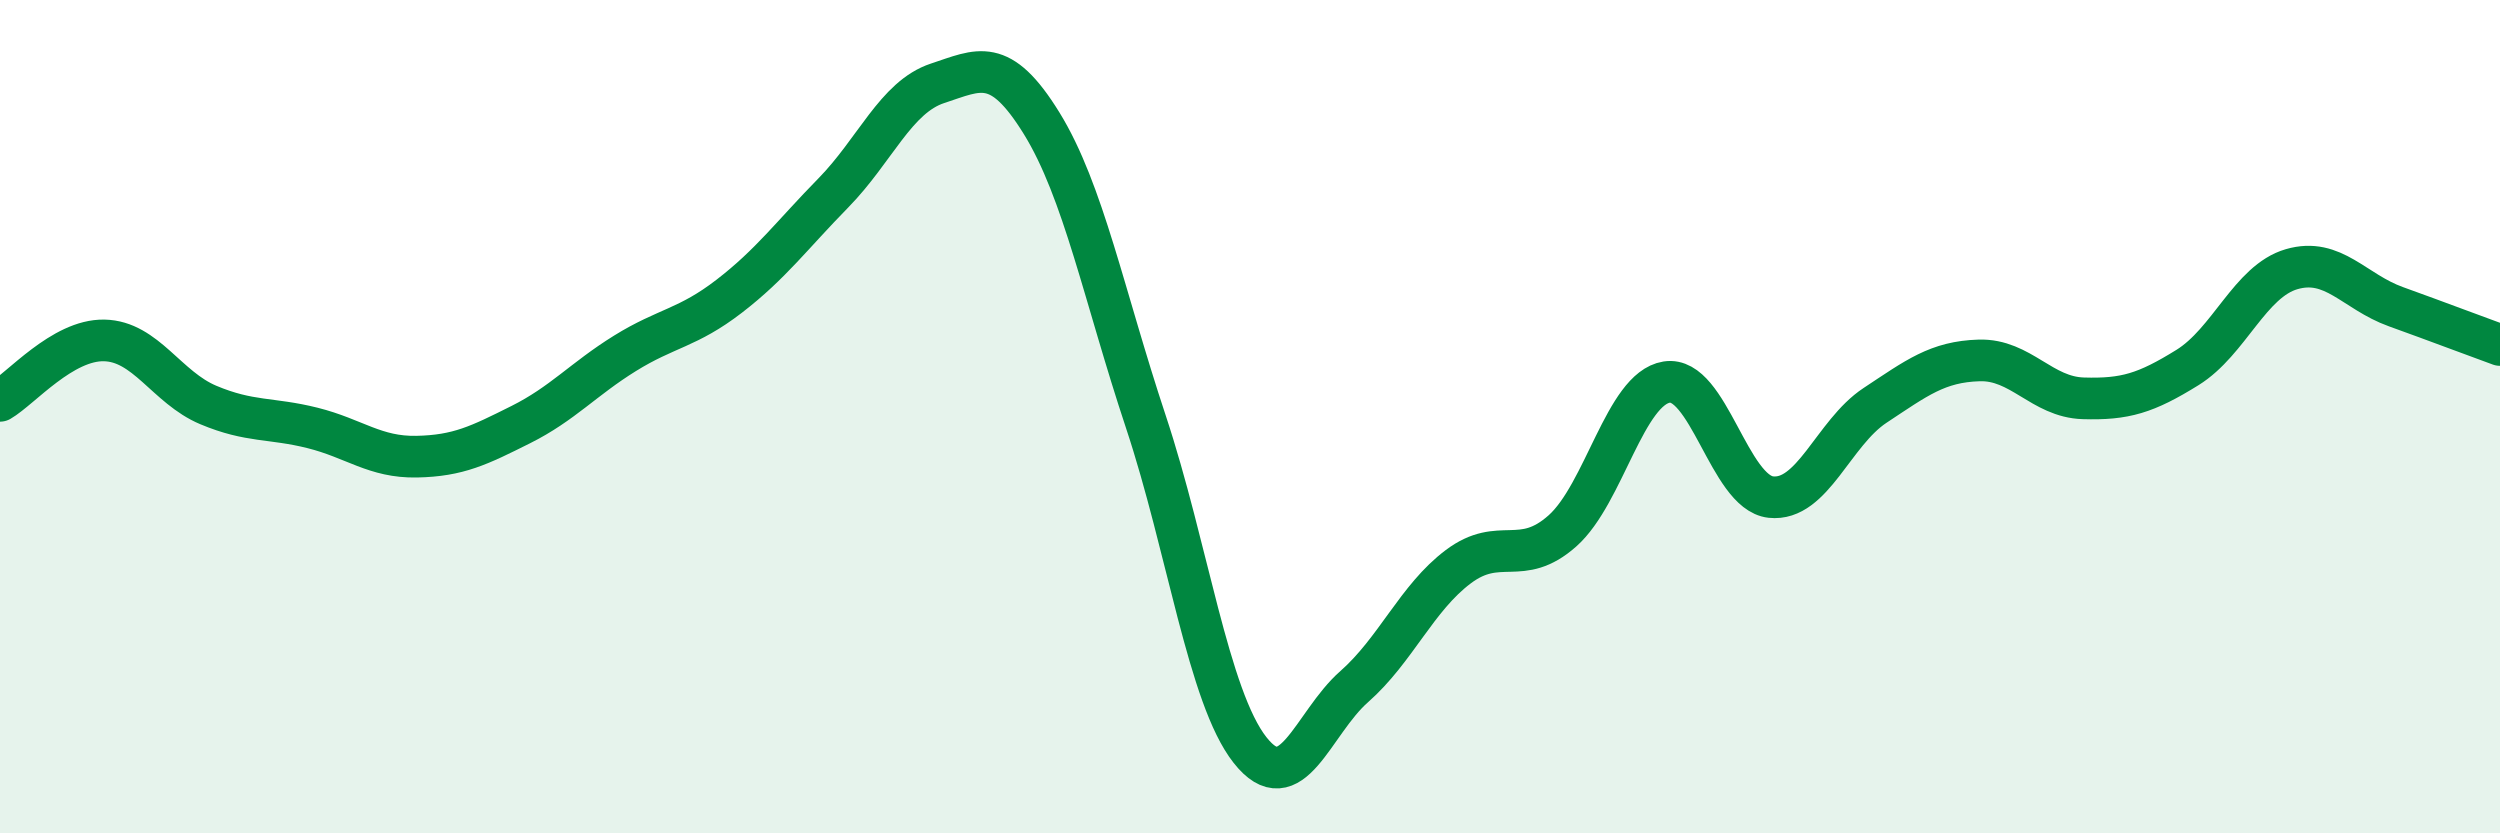
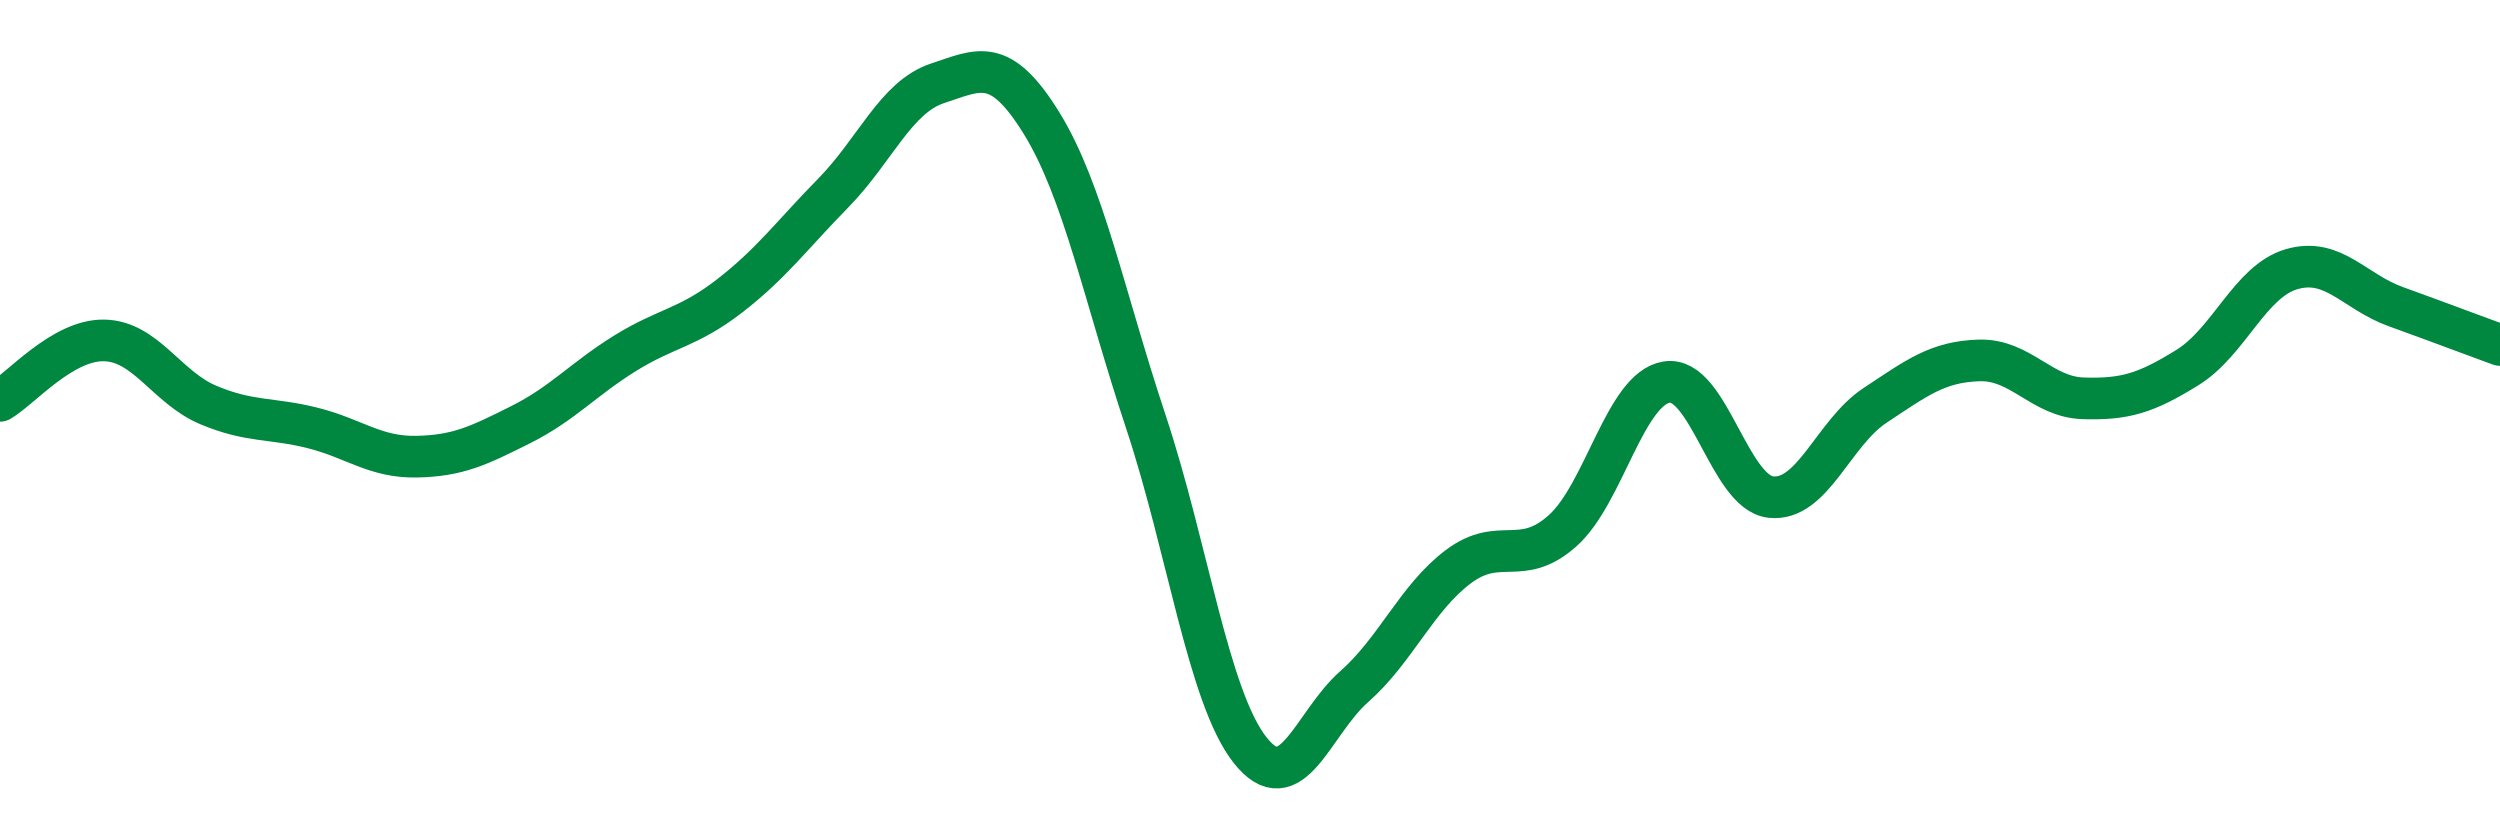
<svg xmlns="http://www.w3.org/2000/svg" width="60" height="20" viewBox="0 0 60 20">
-   <path d="M 0,9.62 C 0.5,9.33 1.5,8.15 2.5,8.17 C 3.5,8.19 4,9.3 5,9.72 C 6,10.14 6.5,10.02 7.5,10.27 C 8.5,10.52 9,10.98 10,10.96 C 11,10.94 11.5,10.69 12.5,10.19 C 13.5,9.69 14,9.1 15,8.48 C 16,7.86 16.5,7.88 17.5,7.11 C 18.5,6.34 19,5.65 20,4.63 C 21,3.61 21.5,2.33 22.5,2 C 23.5,1.67 24,1.34 25,2.96 C 26,4.58 26.5,7.11 27.5,10.12 C 28.5,13.13 29,16.73 30,18 C 31,19.27 31.5,17.36 32.5,16.48 C 33.5,15.6 34,14.35 35,13.6 C 36,12.85 36.5,13.63 37.5,12.74 C 38.5,11.85 39,9.33 40,9.17 C 41,9.01 41.5,11.82 42.5,11.93 C 43.5,12.04 44,10.39 45,9.73 C 46,9.07 46.5,8.68 47.5,8.65 C 48.5,8.62 49,9.53 50,9.56 C 51,9.59 51.5,9.44 52.5,8.82 C 53.5,8.2 54,6.75 55,6.46 C 56,6.17 56.5,7 57.5,7.36 C 58.5,7.72 59.5,8.1 60,8.28L60 20L0 20Z" fill="#008740" opacity="0.1" stroke-linecap="round" stroke-linejoin="round" />
  <path d="M 0,9.62 C 0.5,9.33 1.5,8.15 2.5,8.17 C 3.5,8.19 4,9.3 5,9.72 C 6,10.14 6.5,10.02 7.5,10.27 C 8.5,10.52 9,10.98 10,10.96 C 11,10.94 11.5,10.69 12.5,10.19 C 13.5,9.69 14,9.1 15,8.48 C 16,7.86 16.5,7.88 17.5,7.11 C 18.5,6.34 19,5.65 20,4.63 C 21,3.61 21.5,2.33 22.5,2 C 23.5,1.67 24,1.34 25,2.96 C 26,4.58 26.5,7.11 27.5,10.12 C 28.5,13.13 29,16.73 30,18 C 31,19.27 31.5,17.36 32.5,16.48 C 33.5,15.6 34,14.35 35,13.6 C 36,12.85 36.5,13.63 37.5,12.74 C 38.5,11.85 39,9.33 40,9.17 C 41,9.01 41.5,11.82 42.5,11.93 C 43.5,12.04 44,10.39 45,9.73 C 46,9.07 46.5,8.68 47.5,8.65 C 48.5,8.62 49,9.53 50,9.56 C 51,9.59 51.5,9.44 52.5,8.82 C 53.5,8.2 54,6.75 55,6.46 C 56,6.17 56.5,7 57.5,7.36 C 58.5,7.72 59.5,8.1 60,8.28" stroke="#008740" stroke-width="1" fill="none" stroke-linecap="round" stroke-linejoin="round" />
</svg>